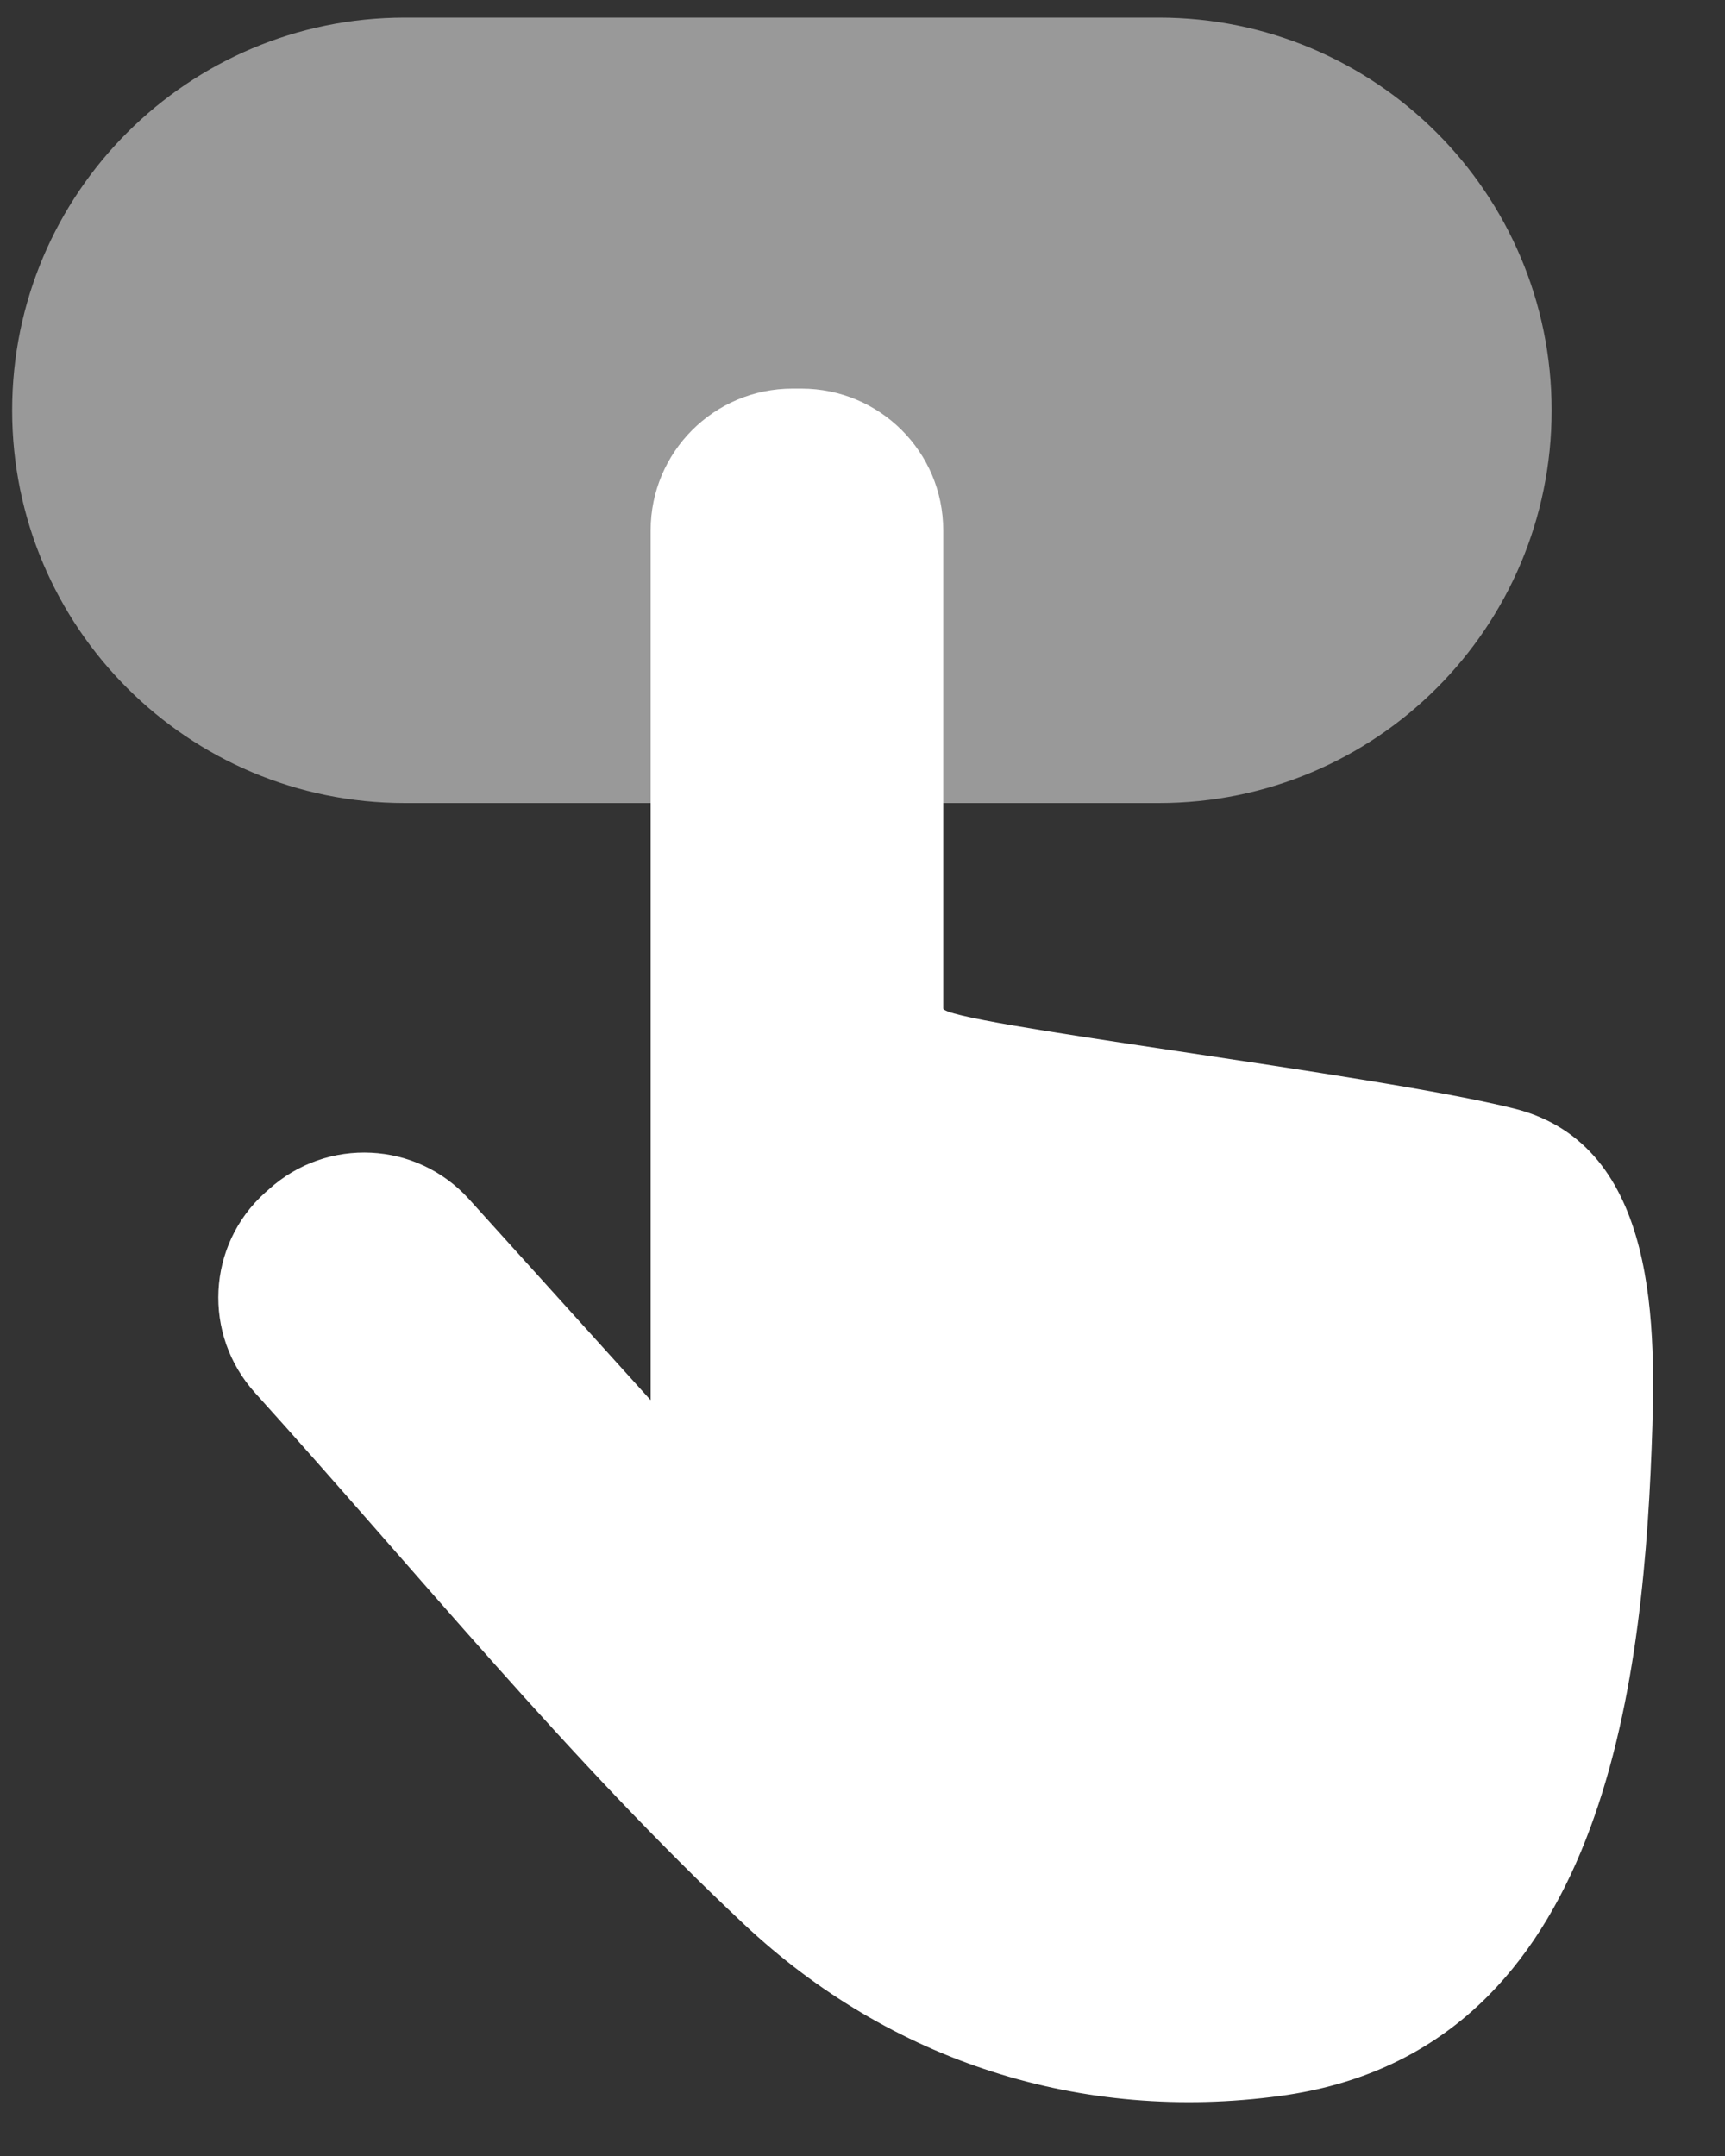
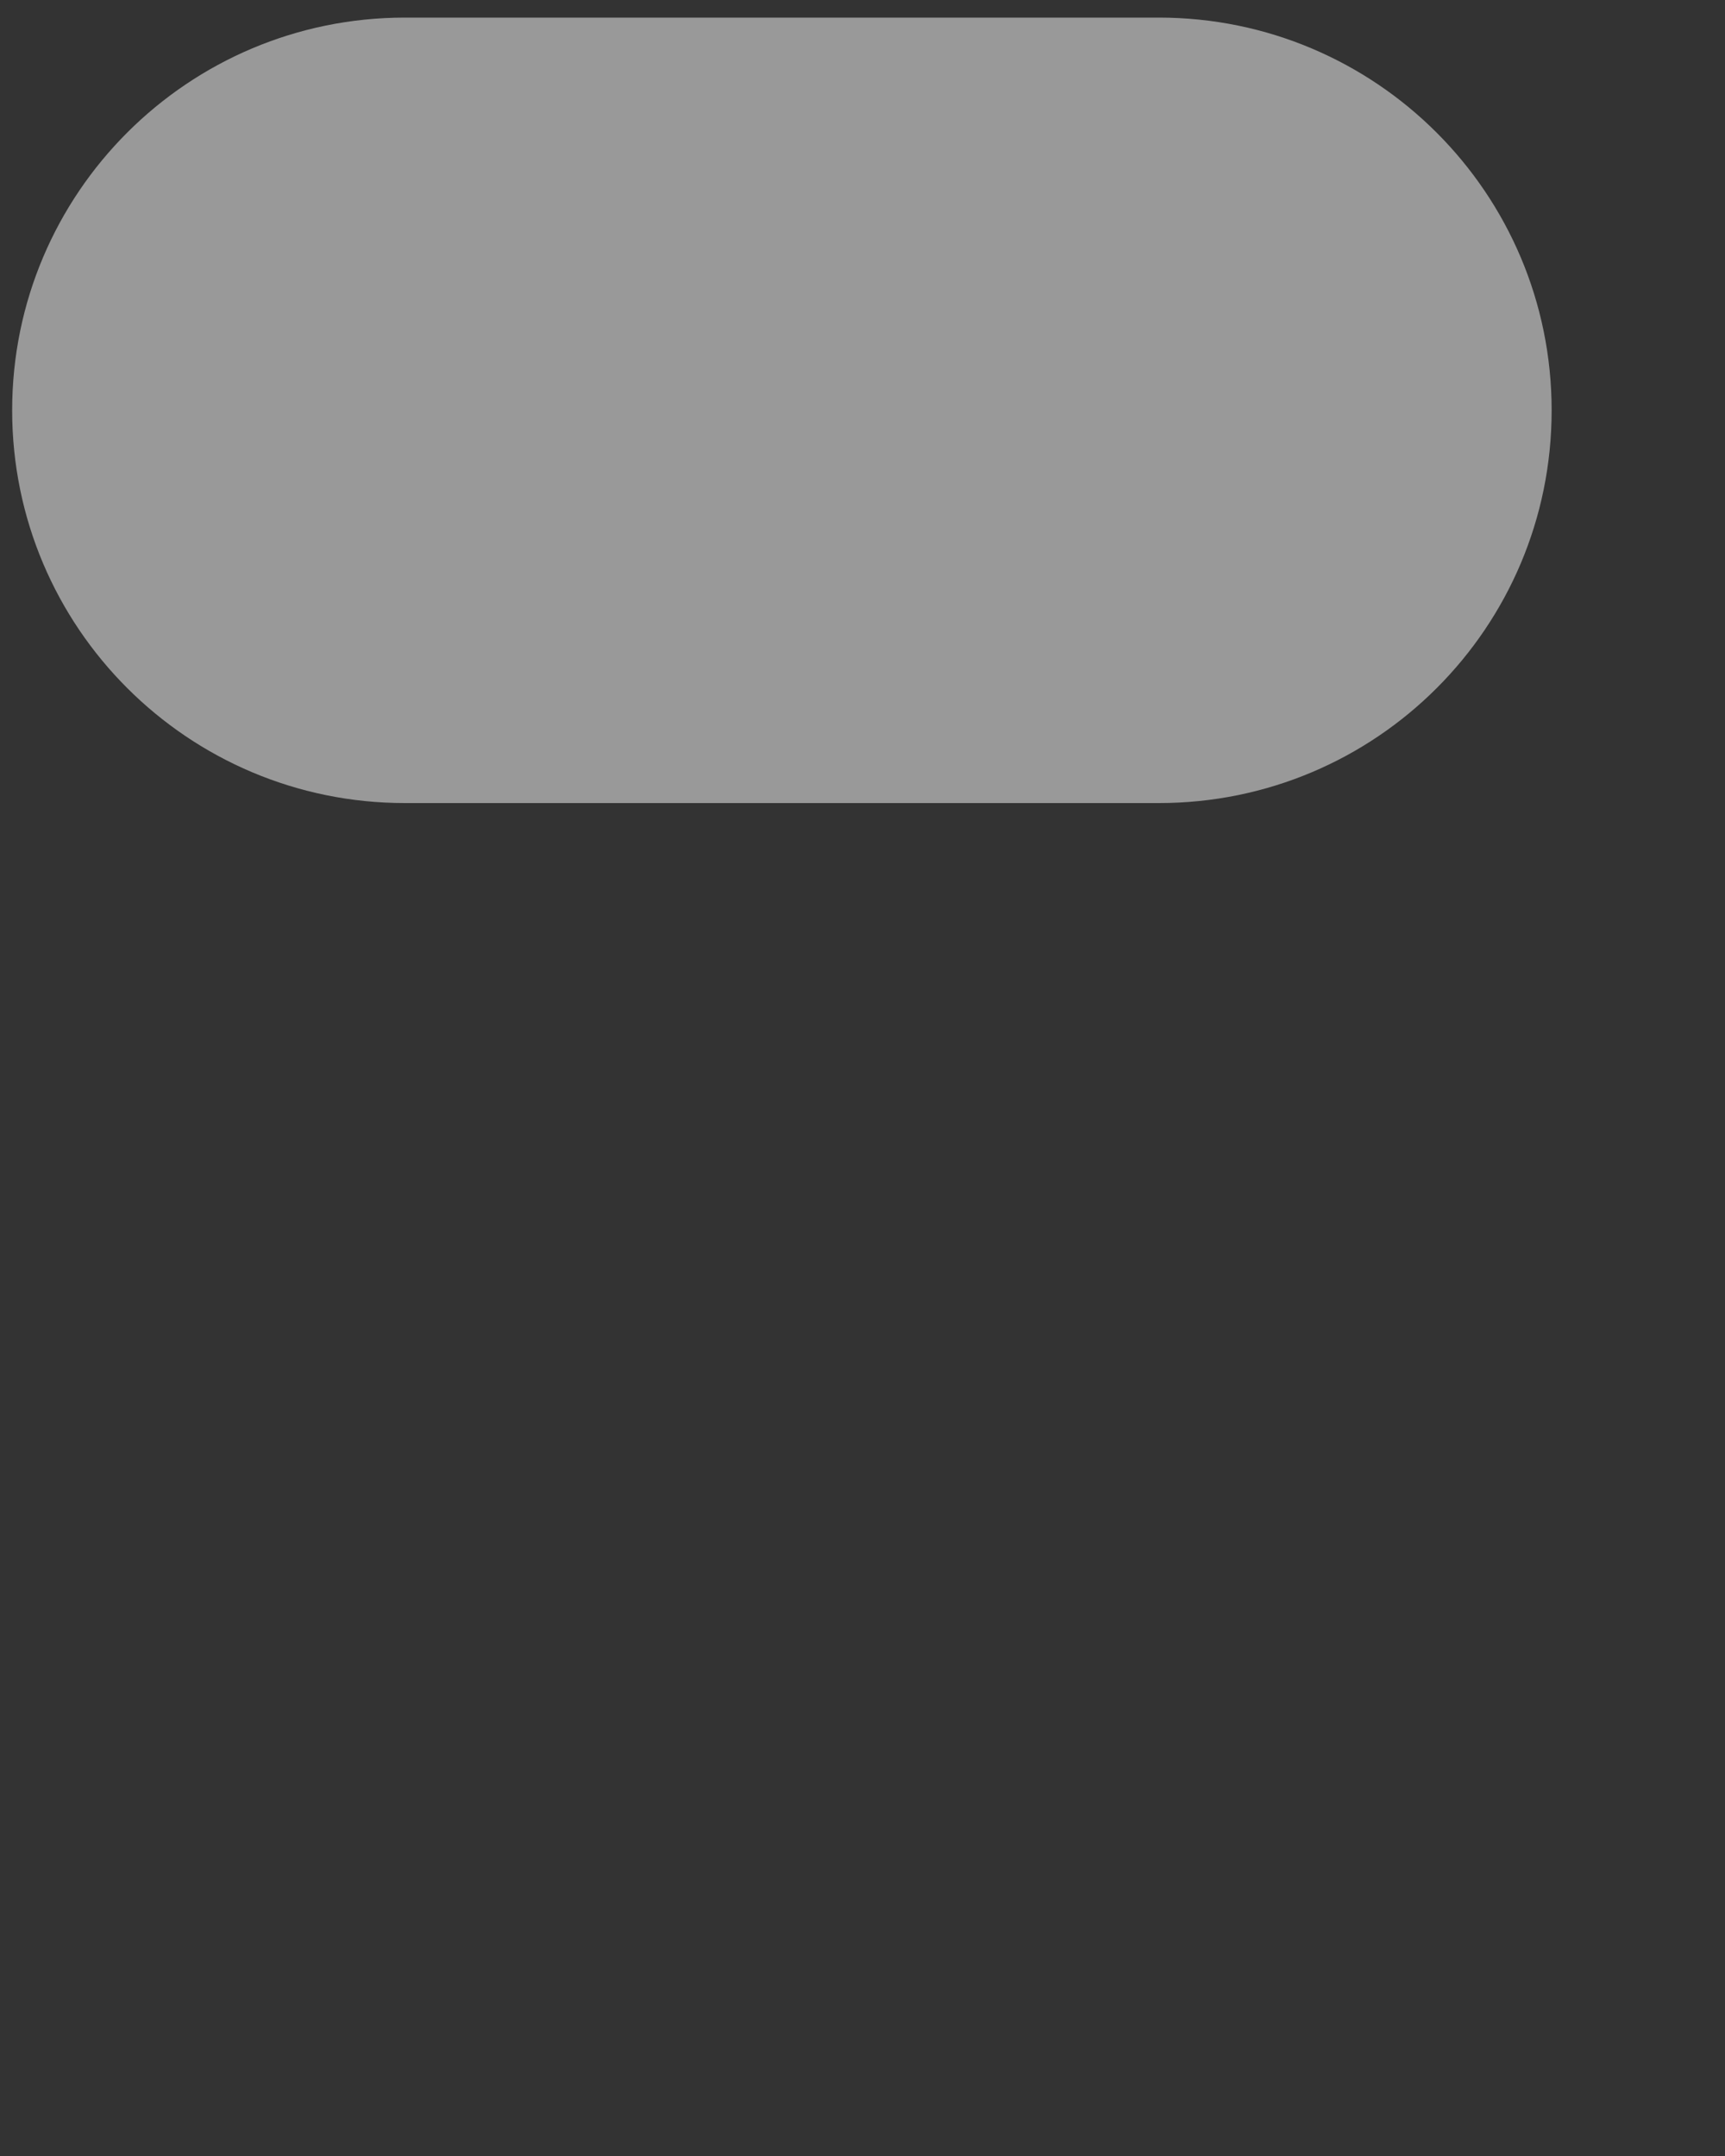
<svg xmlns="http://www.w3.org/2000/svg" width="20" height="25" viewBox="0 0 20 25" fill="none">
  <rect x="0" y="0" width="20" height="25" fill="#333333" stroke="none" />
  <path d="M17.99 4.758C17.99 7.276 15.954 9.312 13.436 9.312H4.695C2.182 9.312 0.141 7.276 0.141 4.758C0.141 2.24 2.182 0.204 4.695 0.204H13.436C15.949 0.204 17.99 2.24 17.99 4.758Z" fill="white" fill-opacity="0.5" />
-   <path d="M17.558 12.855C15.956 12.452 10.936 11.866 10.936 11.693V6.149C10.936 5.239 10.198 4.506 9.292 4.506H9.188C8.277 4.506 7.544 5.244 7.544 6.149V16.236L5.44 13.907C4.833 13.232 3.791 13.179 3.116 13.792L3.074 13.829C2.398 14.436 2.346 15.477 2.959 16.153C4.822 18.215 6.602 20.413 8.628 22.314C10.323 23.905 12.538 24.617 14.846 24.303C18.51 23.805 19.034 19.759 19.149 16.796C19.201 15.42 19.243 13.279 17.558 12.855Z" fill="white" />
</svg>